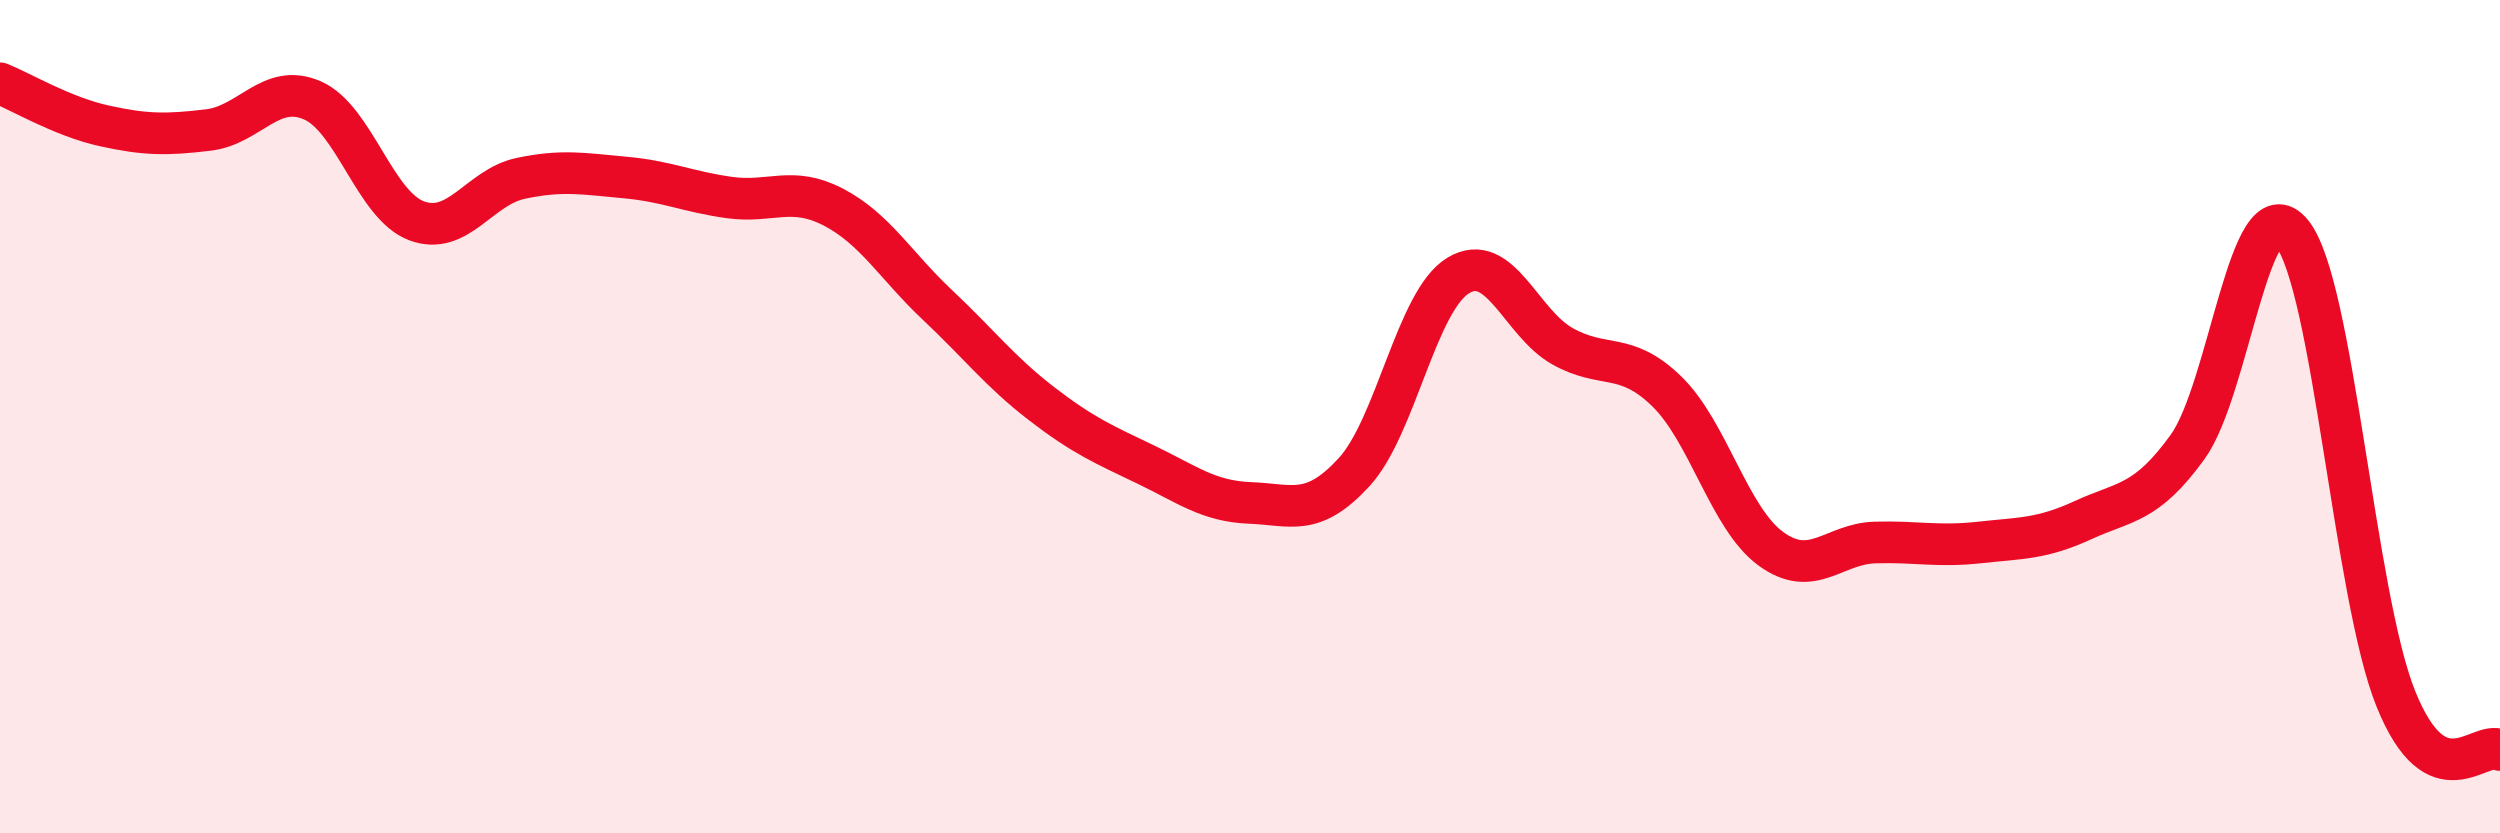
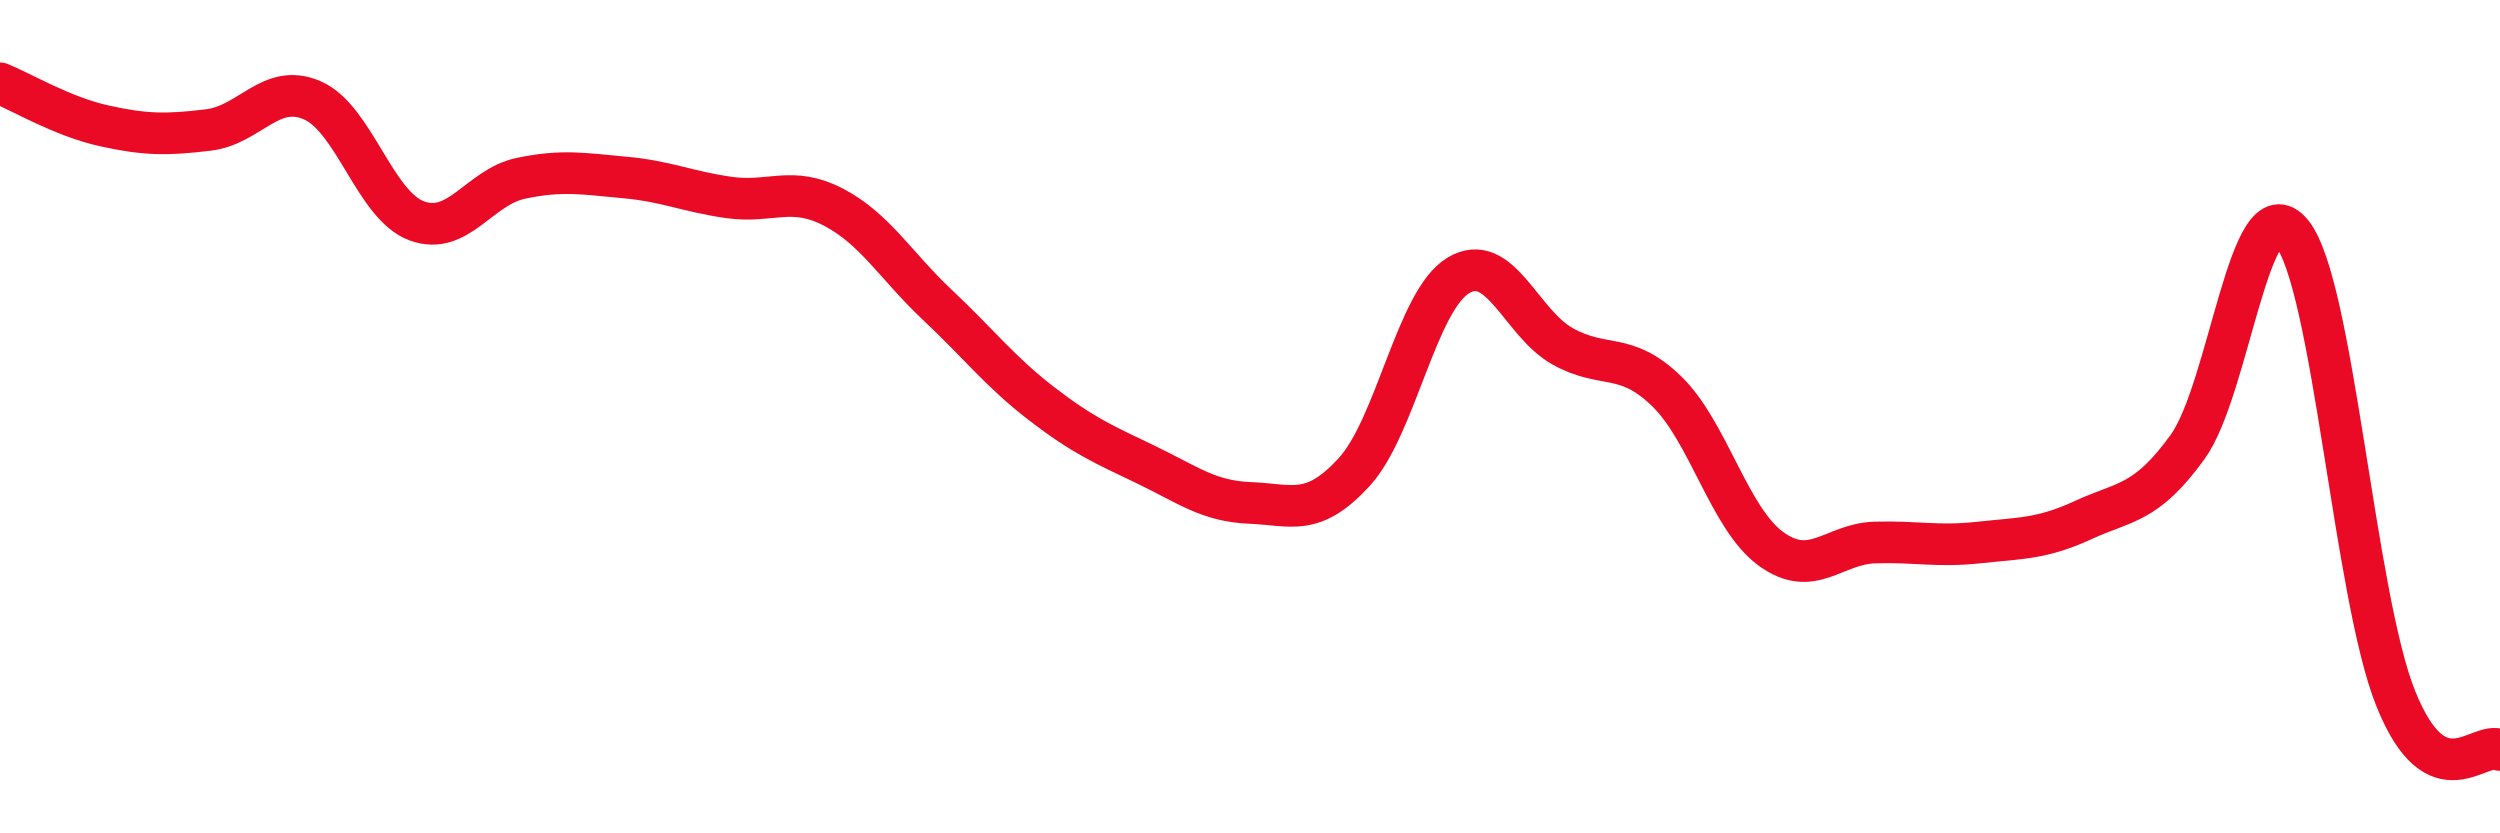
<svg xmlns="http://www.w3.org/2000/svg" width="60" height="20" viewBox="0 0 60 20">
-   <path d="M 0,2 C 0.5,2.2 1.5,2.8 2.5,3.02 C 3.5,3.24 4,3.24 5,3.12 C 6,3 6.5,1.97 7.5,2.41 C 8.5,2.85 9,4.93 10,5.3 C 11,5.67 11.5,4.49 12.5,4.28 C 13.5,4.07 14,4.17 15,4.26 C 16,4.35 16.5,4.6 17.5,4.74 C 18.5,4.88 19,4.45 20,4.97 C 21,5.49 21.5,6.38 22.5,7.32 C 23.5,8.26 24,8.92 25,9.69 C 26,10.46 26.5,10.67 27.5,11.15 C 28.5,11.63 29,12.03 30,12.07 C 31,12.11 31.5,12.42 32.5,11.33 C 33.5,10.24 34,7.21 35,6.61 C 36,6.01 36.5,7.75 37.5,8.31 C 38.5,8.87 39,8.42 40,9.39 C 41,10.36 41.5,12.44 42.5,13.17 C 43.5,13.9 44,13.05 45,13.02 C 46,12.99 46.5,13.13 47.5,13.02 C 48.5,12.91 49,12.94 50,12.48 C 51,12.02 51.5,12.11 52.5,10.73 C 53.5,9.35 54,4.38 55,5.59 C 56,6.8 56.5,14.29 57.5,16.77 C 58.5,19.25 59.5,17.75 60,18L60 20L0 20Z" fill="#EB0A25" opacity="0.1" stroke-linecap="round" stroke-linejoin="round" />
  <path d="M 0,2 C 0.5,2.2 1.5,2.8 2.5,3.02 C 3.5,3.24 4,3.24 5,3.12 C 6,3 6.5,1.97 7.5,2.41 C 8.5,2.85 9,4.93 10,5.3 C 11,5.67 11.5,4.49 12.5,4.28 C 13.5,4.07 14,4.17 15,4.26 C 16,4.35 16.5,4.6 17.5,4.74 C 18.5,4.88 19,4.45 20,4.97 C 21,5.49 21.5,6.38 22.5,7.32 C 23.5,8.26 24,8.92 25,9.69 C 26,10.46 26.5,10.67 27.5,11.15 C 28.5,11.63 29,12.03 30,12.07 C 31,12.11 31.5,12.42 32.5,11.33 C 33.5,10.24 34,7.21 35,6.61 C 36,6.01 36.5,7.75 37.5,8.31 C 38.5,8.87 39,8.42 40,9.39 C 41,10.36 41.5,12.44 42.5,13.17 C 43.5,13.9 44,13.05 45,13.02 C 46,12.99 46.5,13.13 47.5,13.02 C 48.5,12.91 49,12.94 50,12.48 C 51,12.02 51.5,12.11 52.5,10.73 C 53.5,9.35 54,4.38 55,5.59 C 56,6.8 56.5,14.29 57.5,16.77 C 58.5,19.25 59.5,17.75 60,18" stroke="#EB0A25" stroke-width="1" fill="none" stroke-linecap="round" stroke-linejoin="round" />
</svg>